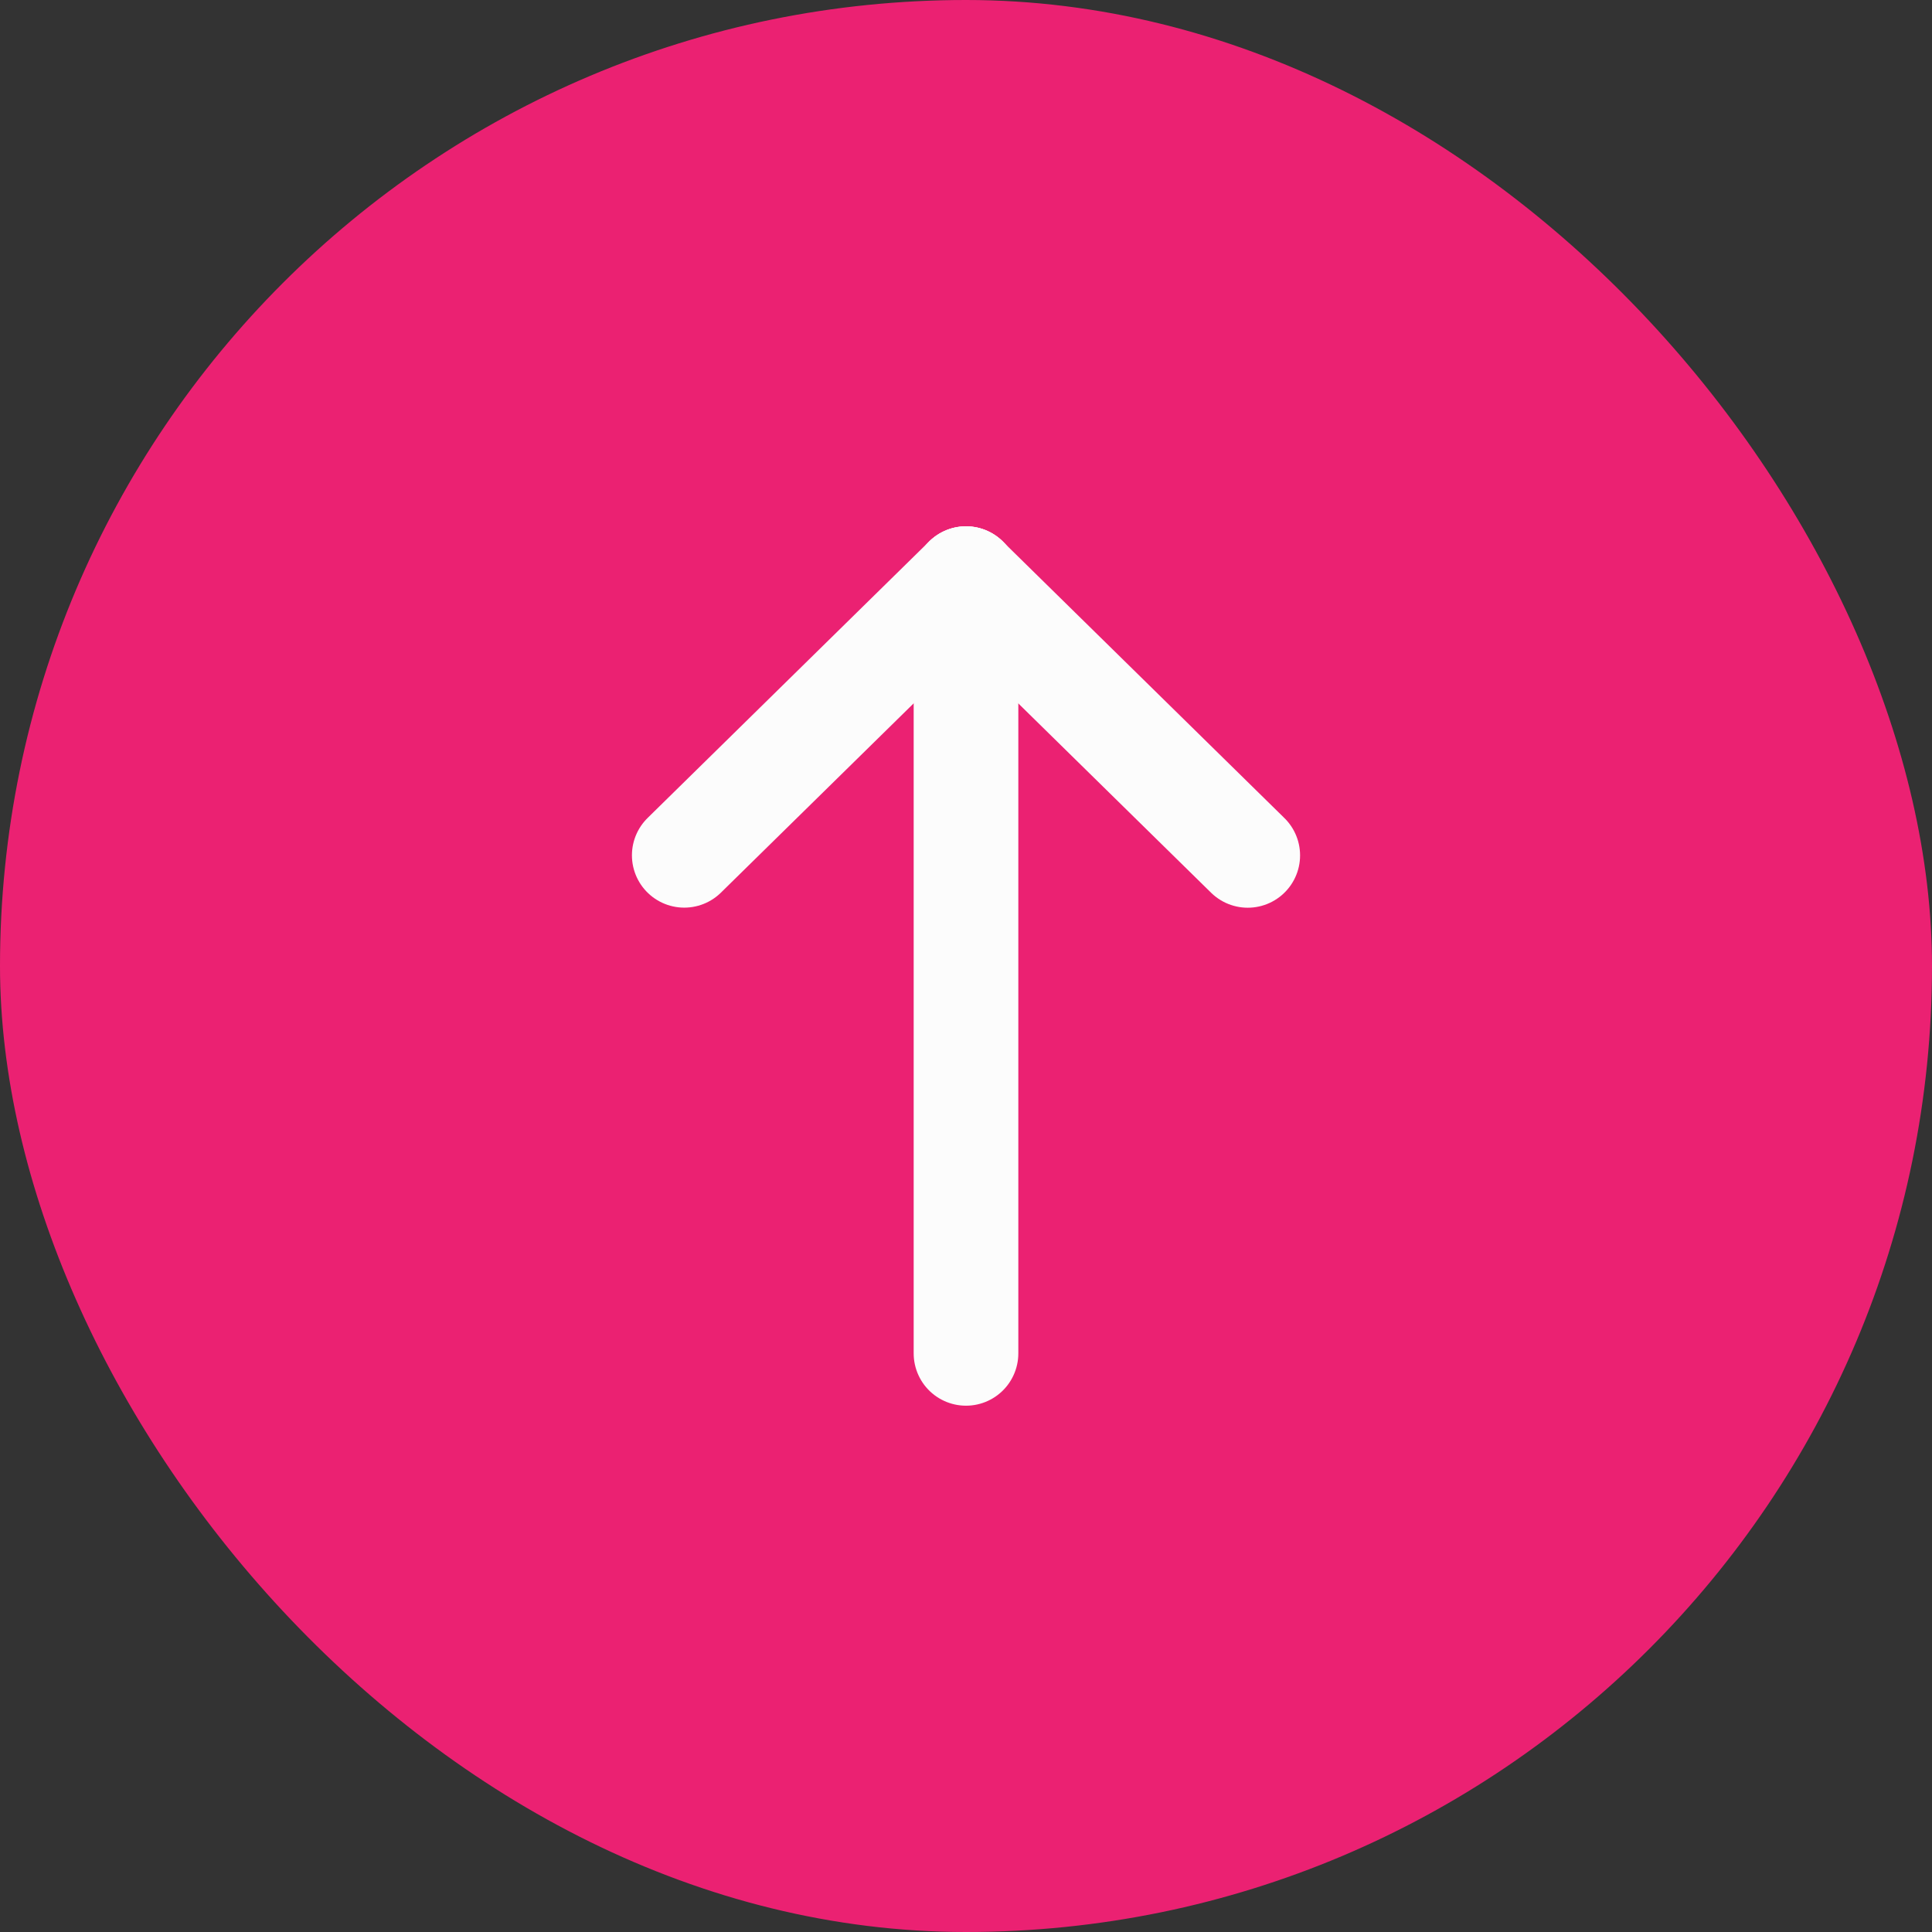
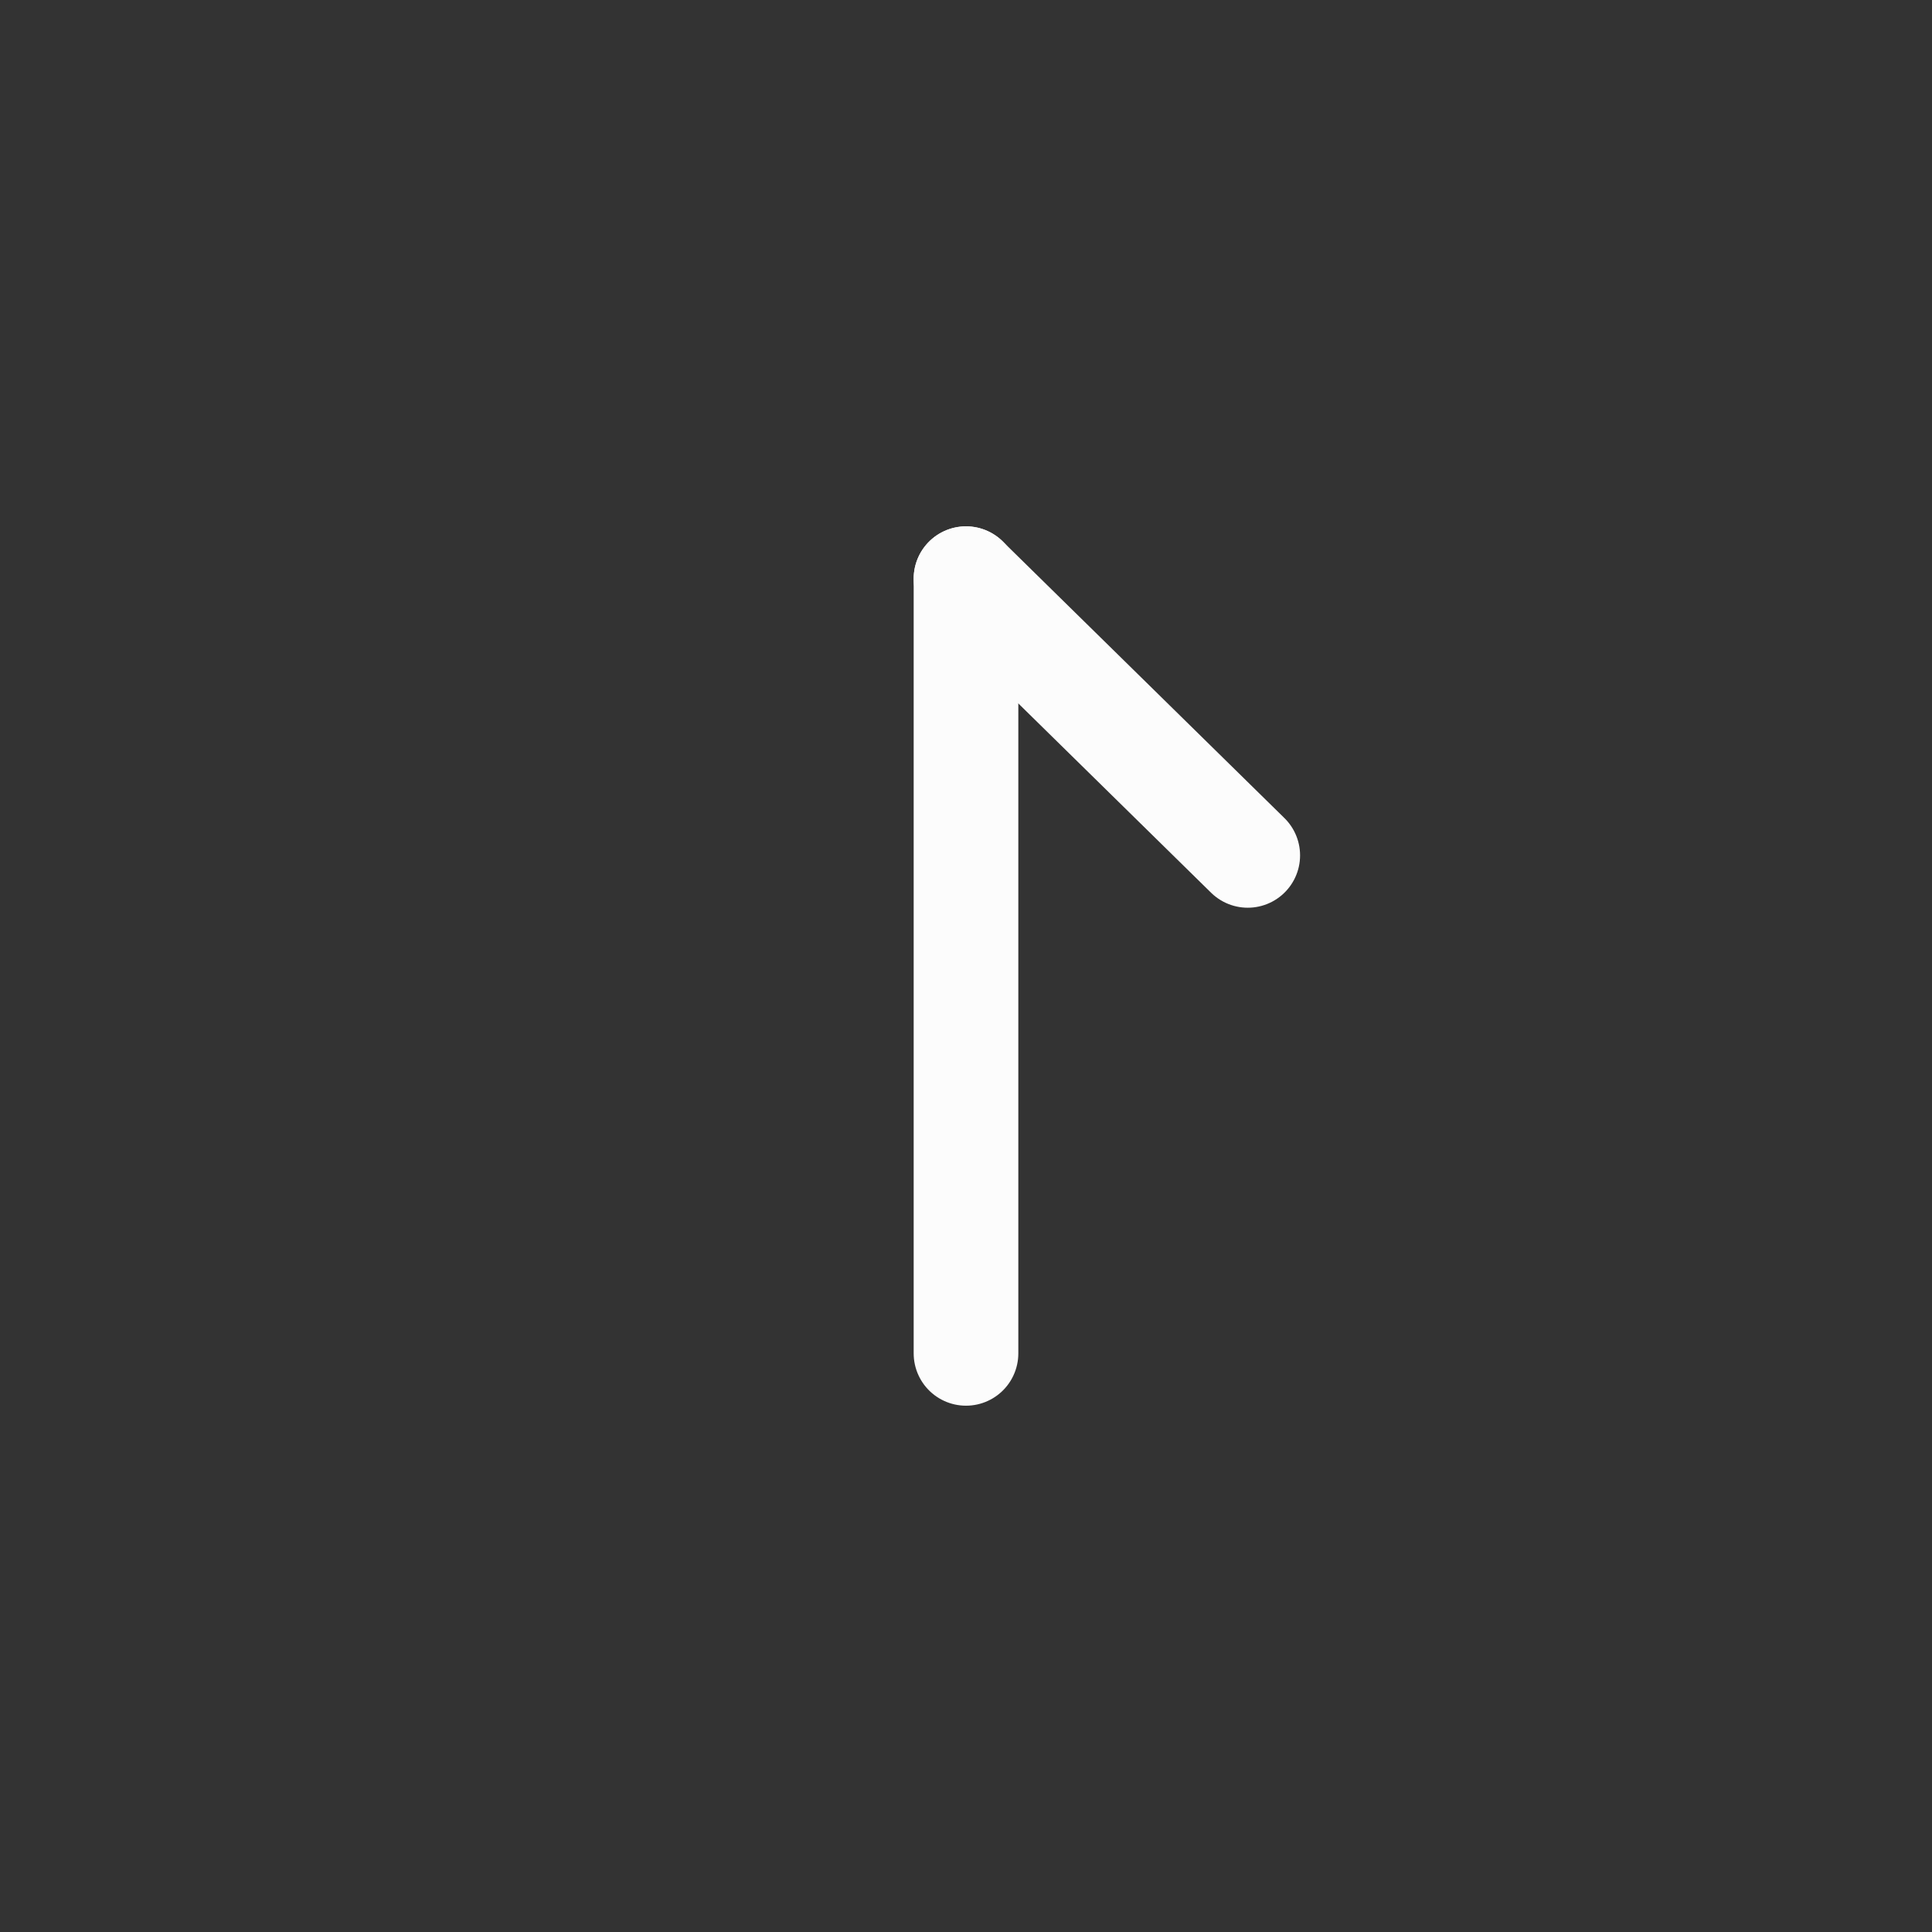
<svg xmlns="http://www.w3.org/2000/svg" width="24" height="24" viewBox="0 0 24 24" fill="none">
  <rect x="0" y="0" width="24" height="24" fill="#333333" stroke="none" />
-   <rect width="24" height="24" rx="12" fill="#EB2172" />
  <path d="M12 7.188V16.812" stroke="#FCFCFC" stroke-width="1.3" stroke-linecap="round" stroke-linejoin="round" />
  <path d="M15.5 10.626L12 7.189" stroke="#FCFCFC" stroke-width="1.3" stroke-linecap="round" stroke-linejoin="round" />
-   <path d="M8.5 10.625L12 7.188" stroke="#FCFCFC" stroke-width="1.3" stroke-linecap="round" stroke-linejoin="round" />
</svg>